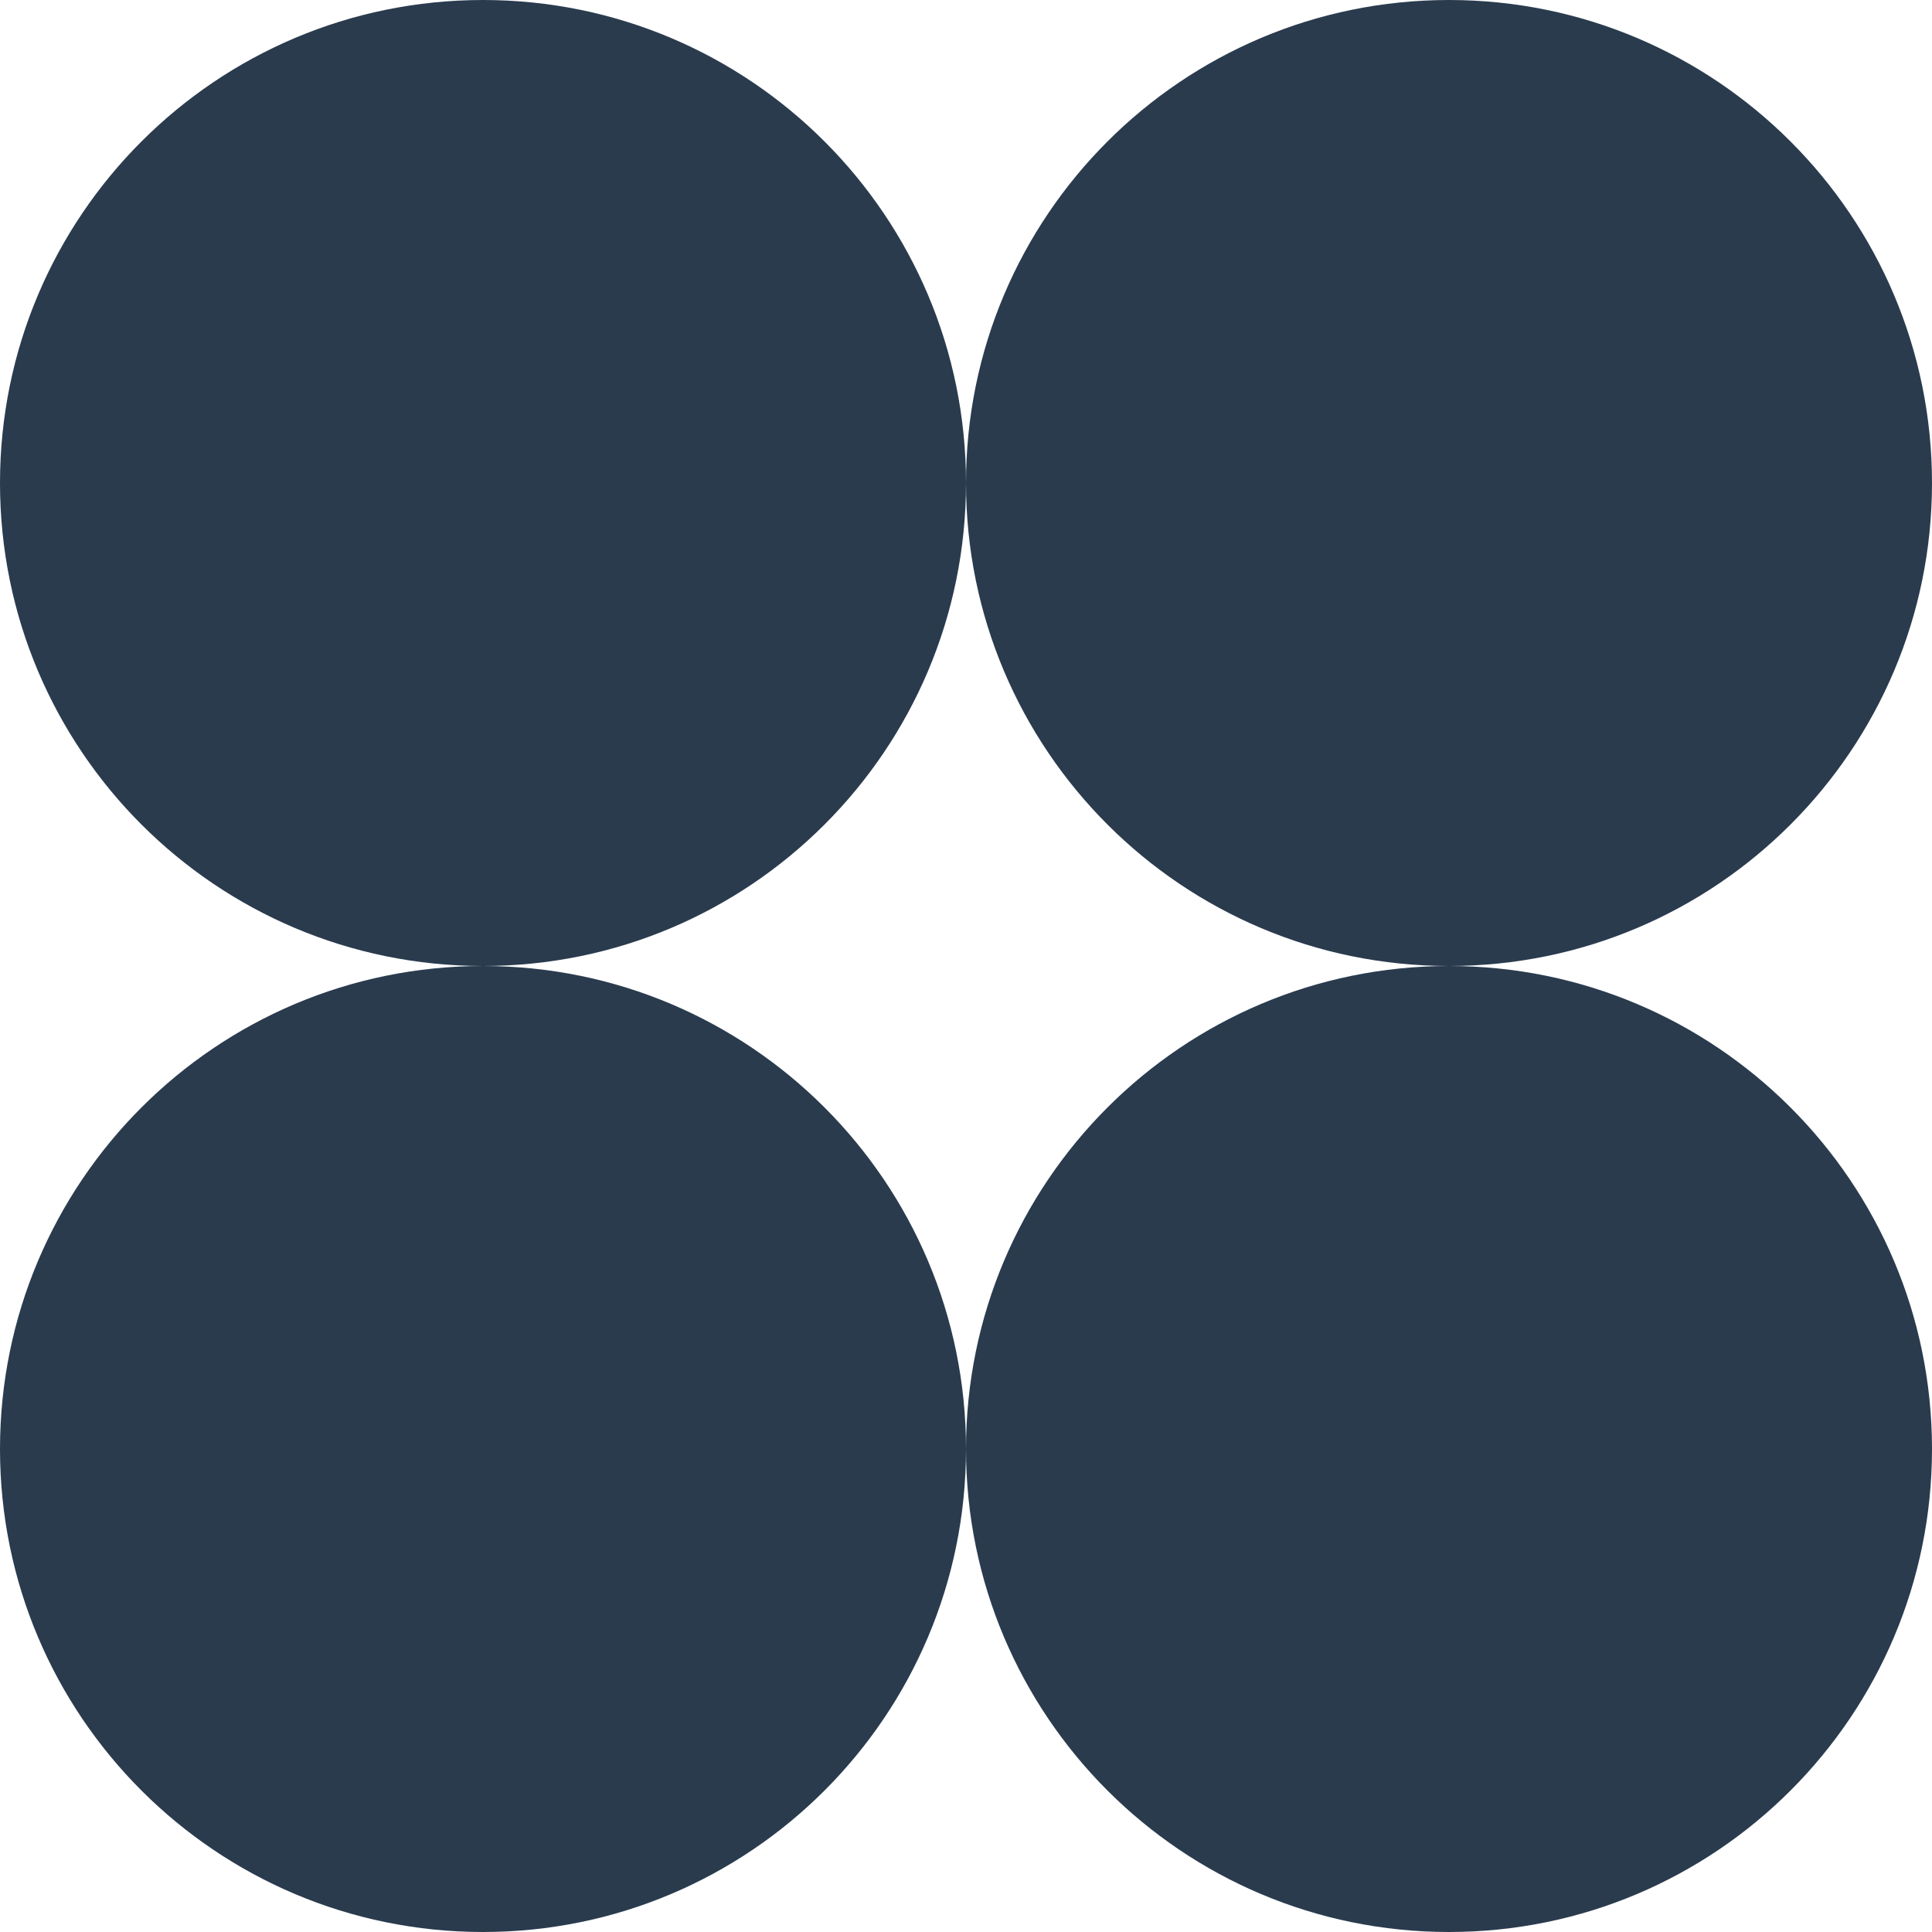
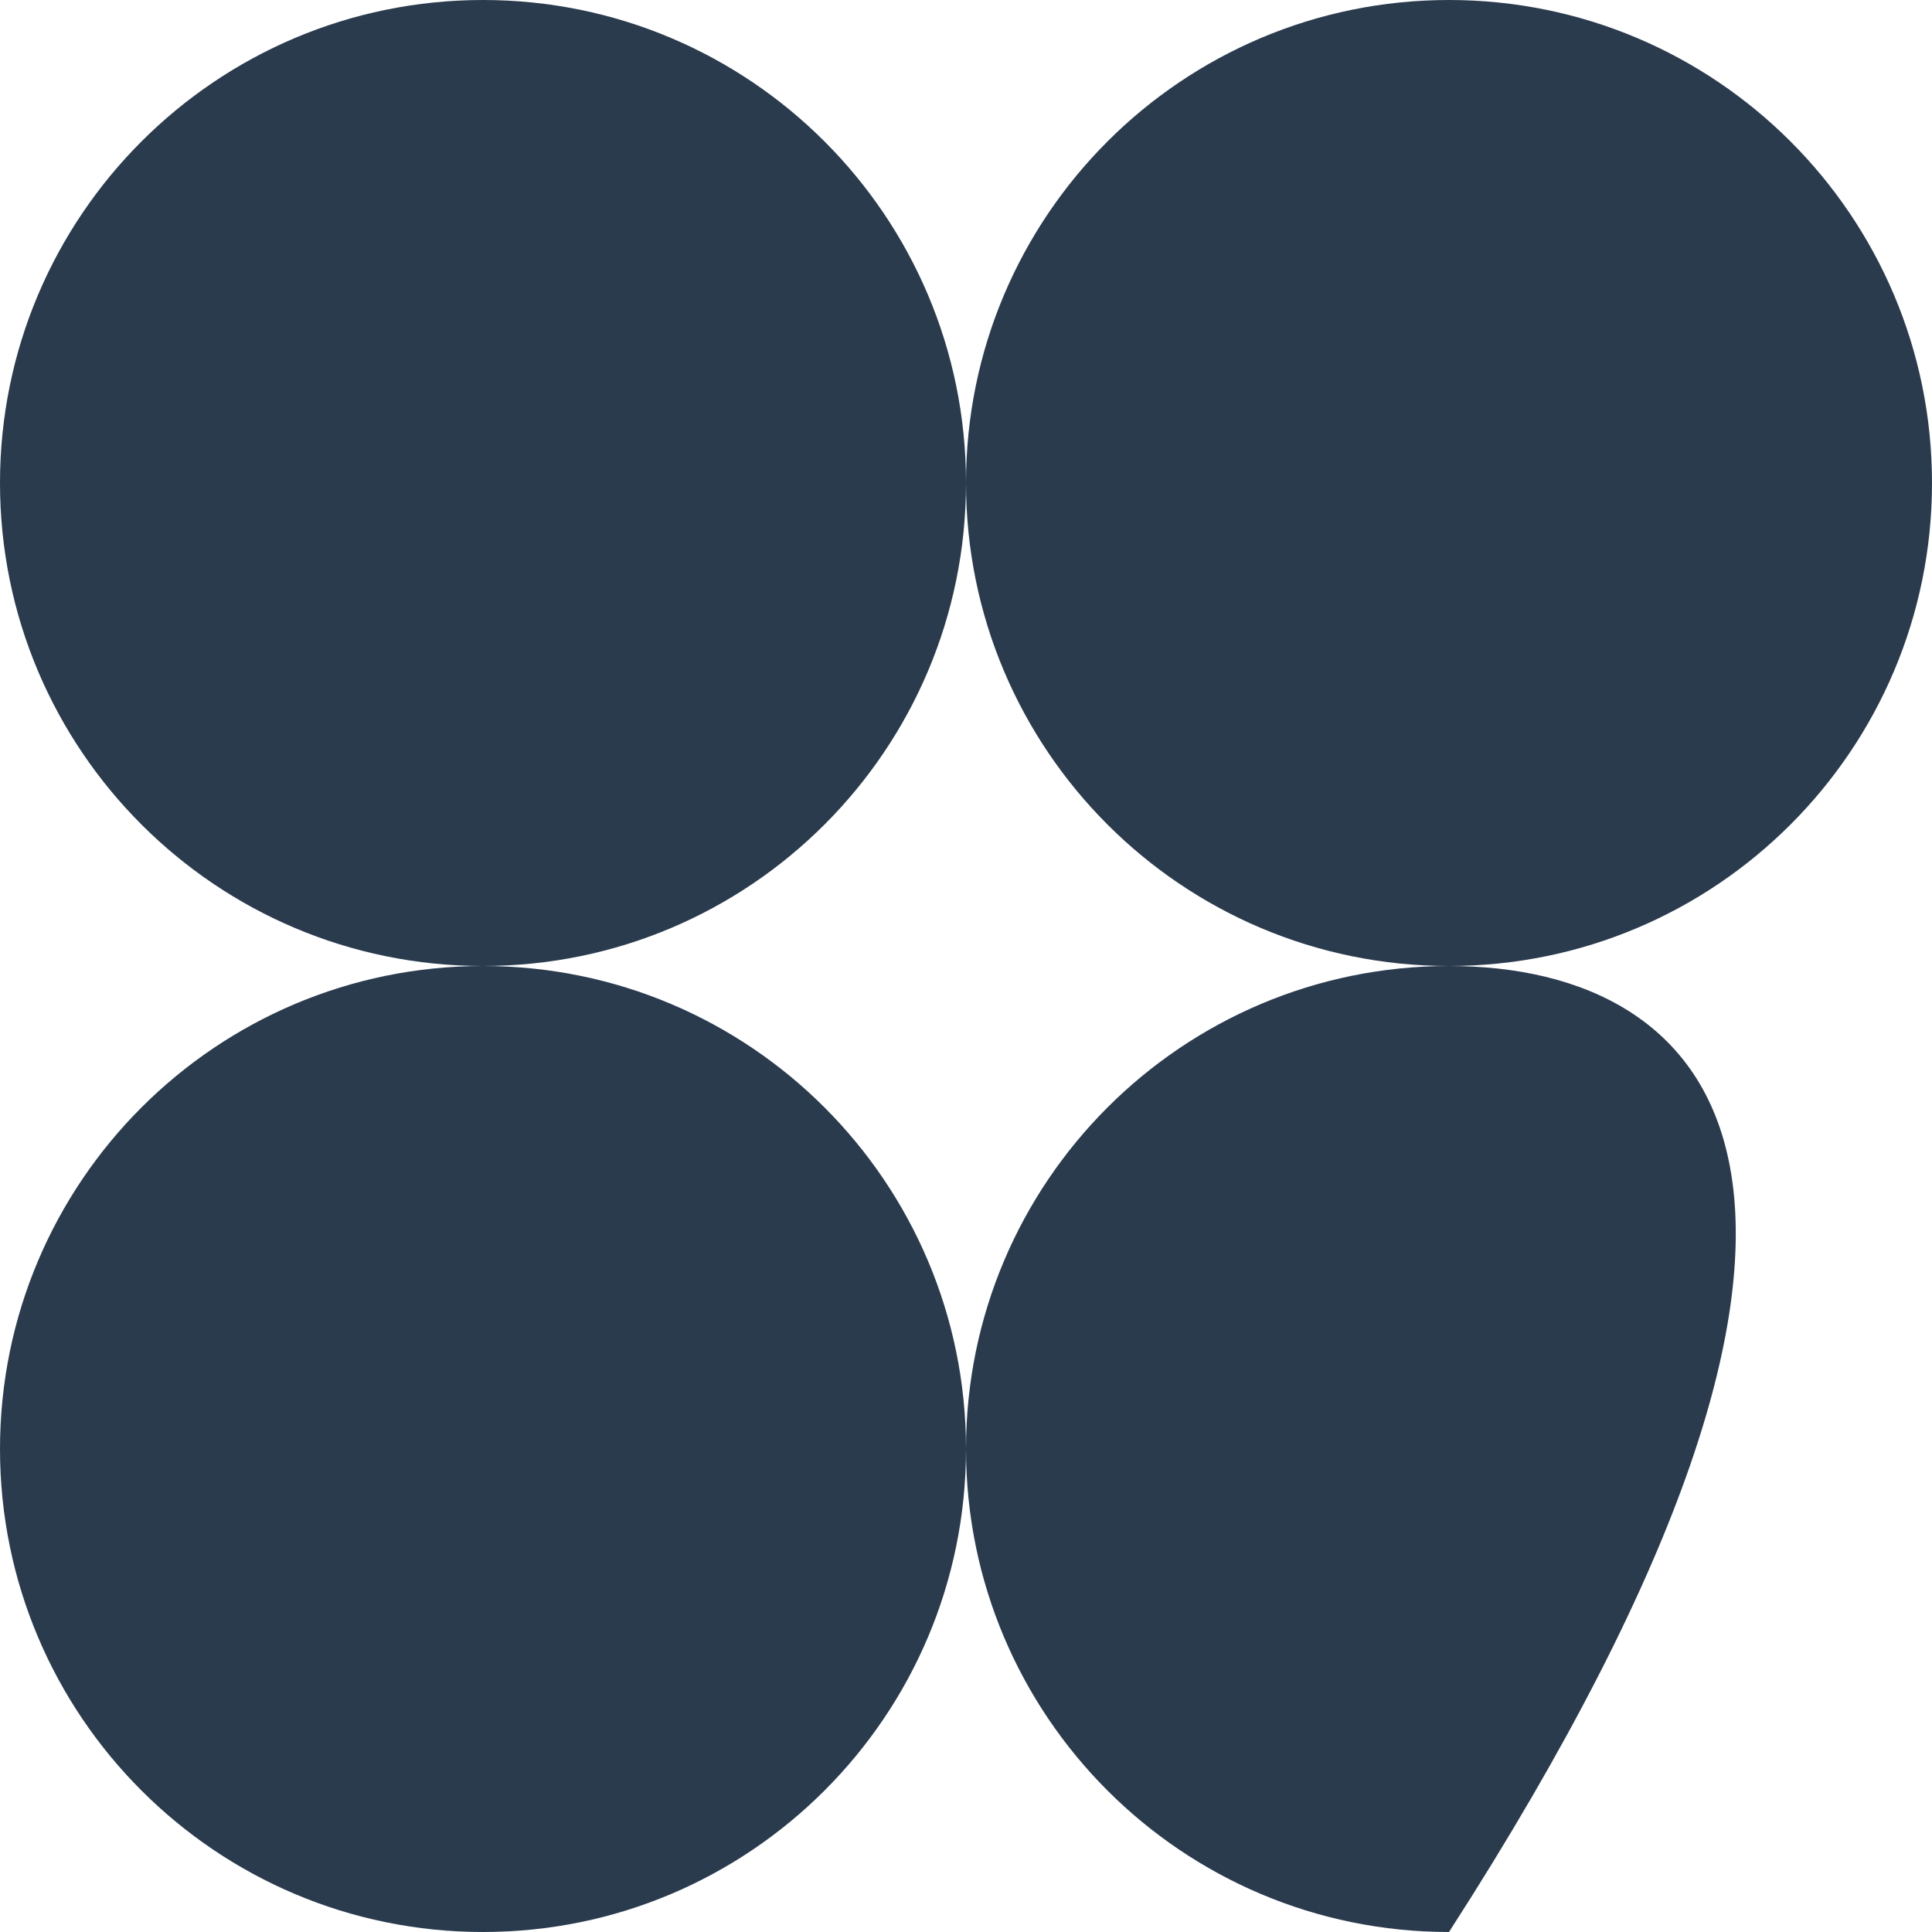
<svg xmlns="http://www.w3.org/2000/svg" width="72" height="72" viewBox="0 0 72 72" fill="none">
  <g filter="url(#filter0_iii_144_579)">
-     <path fill-rule="evenodd" clip-rule="evenodd" d="M18 36C27.941 36 36 27.941 36 18C36 27.941 44.059 36 54 36C44.059 36 36 44.059 36 54C36 44.059 27.941 36 18 36ZM18 36C8.059 36 0 44.059 0 54C0 63.941 8.059 72 18 72C27.941 72 36 63.941 36 54C36 63.941 44.059 72 54 72C63.941 72 72 63.941 72 54C72 44.059 63.941 36 54 36C63.941 36 72 27.941 72 18C72 8.059 63.941 0 54 0C44.059 0 36 8.059 36 18C36 8.059 27.941 0 18 0C8.059 0 0 8.059 0 18C0 27.941 8.059 36 18 36Z" fill="#2A3B4E" />
+     <path fill-rule="evenodd" clip-rule="evenodd" d="M18 36C27.941 36 36 27.941 36 18C36 27.941 44.059 36 54 36C44.059 36 36 44.059 36 54C36 44.059 27.941 36 18 36ZM18 36C8.059 36 0 44.059 0 54C0 63.941 8.059 72 18 72C27.941 72 36 63.941 36 54C36 63.941 44.059 72 54 72C72 44.059 63.941 36 54 36C63.941 36 72 27.941 72 18C72 8.059 63.941 0 54 0C44.059 0 36 8.059 36 18C36 8.059 27.941 0 18 0C8.059 0 0 8.059 0 18C0 27.941 8.059 36 18 36Z" fill="#2A3B4E" />
  </g>
  <defs>
    <filter id="filter0_iii_144_579" x="-5" y="-5" width="82" height="82" filterUnits="userSpaceOnUse" color-interpolation-filters="sRGB">
      <feGaussianBlur stdDeviation="5" />
      <feGaussianBlur stdDeviation="5" />
      <feGaussianBlur stdDeviation="5" />
    </filter>
  </defs>
</svg>